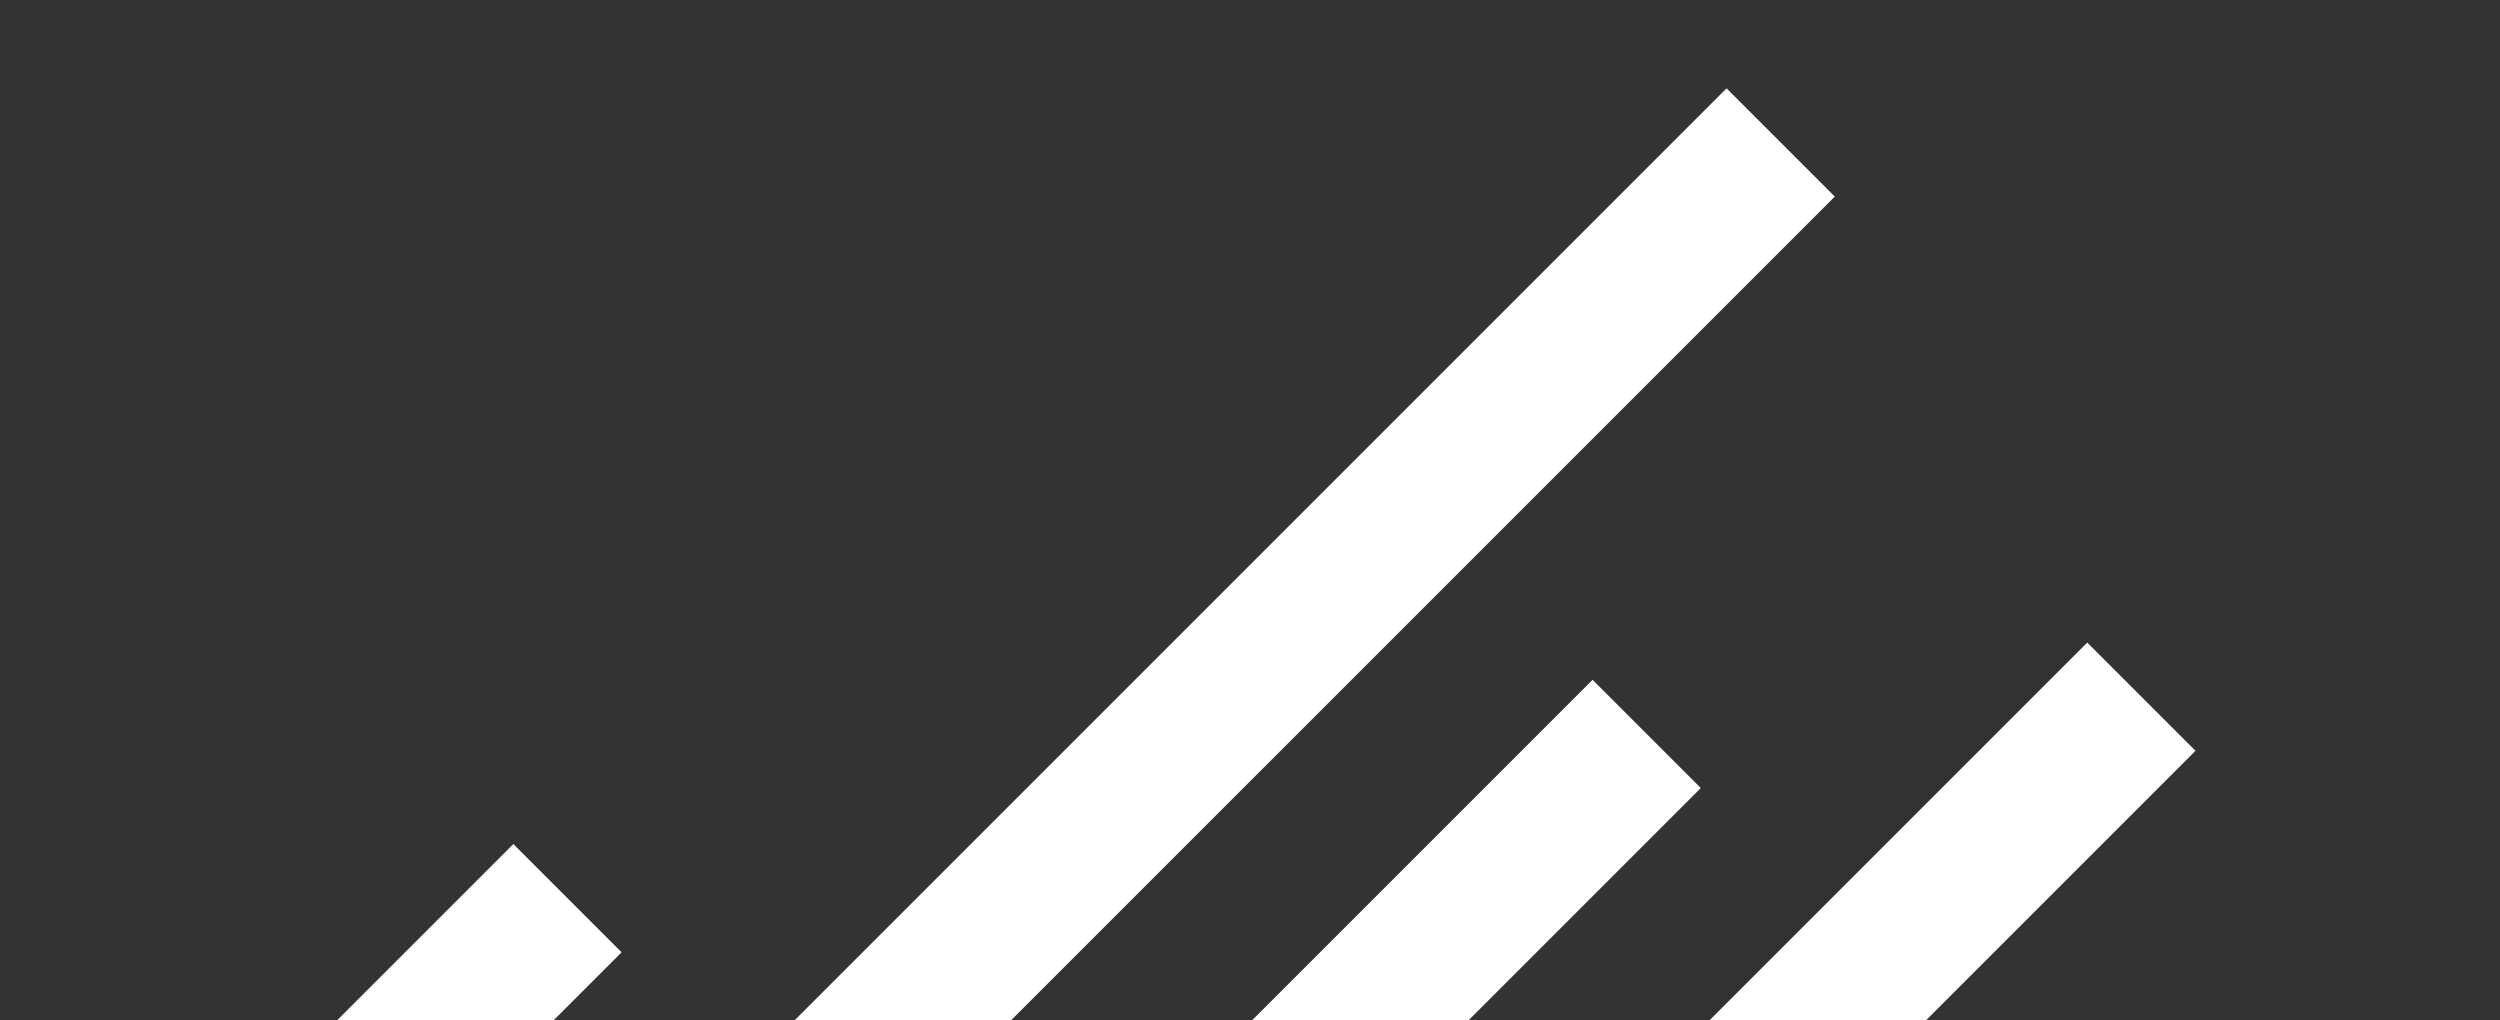
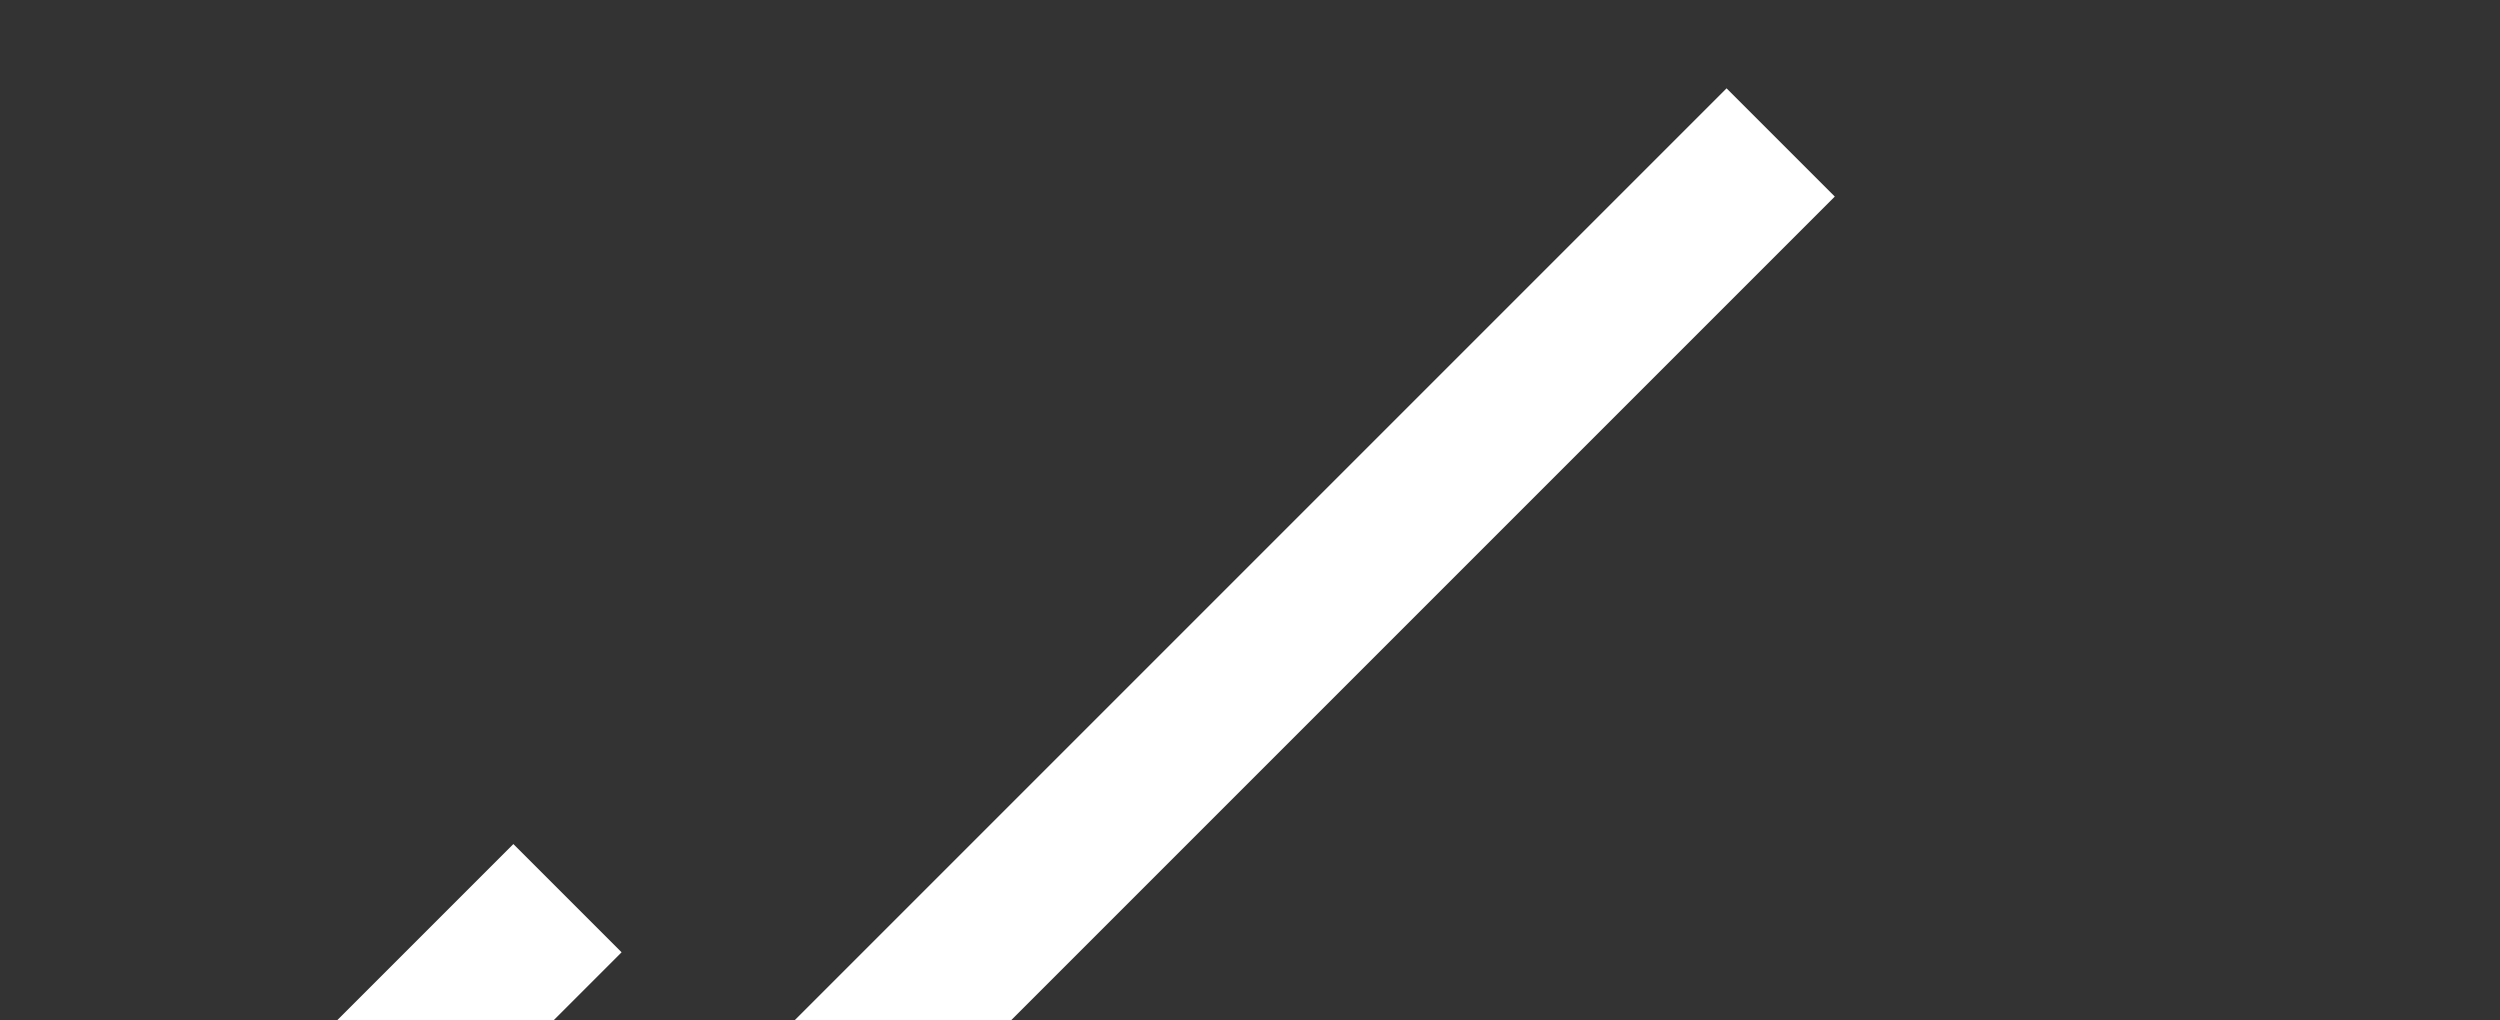
<svg xmlns="http://www.w3.org/2000/svg" width="980" height="400" viewBox="0 0 980 400" fill="none">
  <rect x="0" y="0" width="980" height="400" fill="#333333" stroke="none" />
  <g clip-path="url(#clip0_863_22765)">
    <path d="M201.235 330.87L2.031 530.073L44.458 572.499L243.661 373.296L201.235 330.87Z" fill="white" />
-     <path d="M624.28 266.485L218.435 672.33L260.862 714.756L666.707 308.911L624.28 266.485Z" fill="white" />
    <path d="M676.809 34.626L226.338 485.096L268.765 527.522L719.236 77.052L676.809 34.626Z" fill="white" />
-     <path d="M818.209 251.887L64.405 1005.69L106.831 1048.12L860.635 294.313L818.209 251.887Z" fill="white" />
  </g>
  <defs>
    <clipPath id="clip0_863_22765">
      <rect width="980" height="400" fill="white" />
    </clipPath>
  </defs>
</svg>